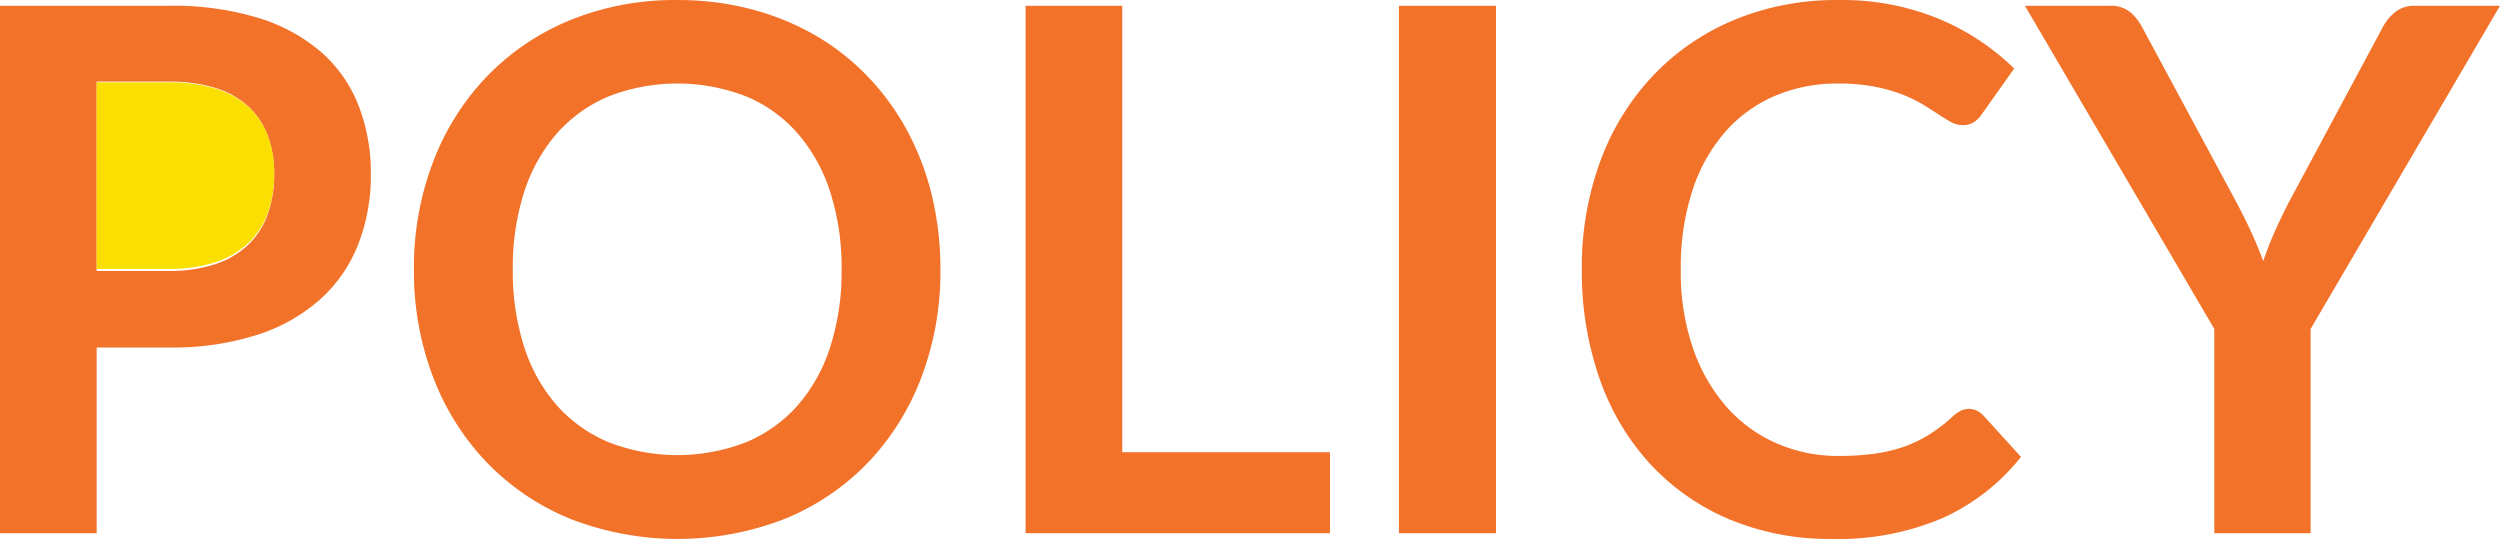
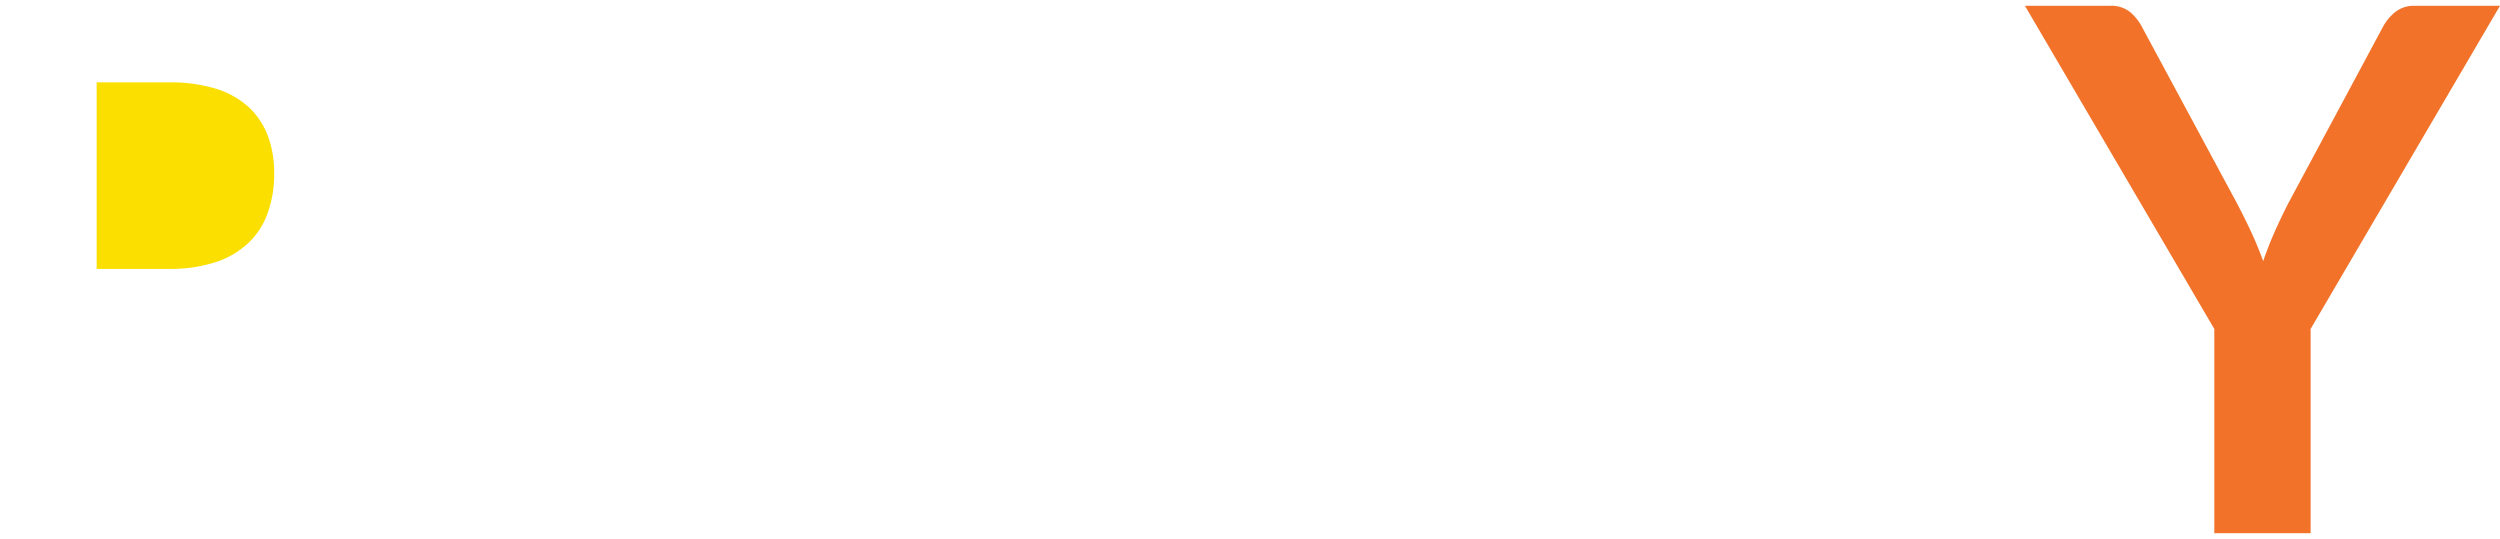
<svg xmlns="http://www.w3.org/2000/svg" width="222.641" height="48.004" viewBox="0 0 222.641 48.004">
  <g transform="translate(-0.25 -0.245)">
    <g transform="translate(0.25 0.245)">
      <path d="M267.957.889,251.092,29.667V47.857h-8.577V29.667L225.65.889h7.585a2.7,2.7,0,0,1,1.776.552,4.54,4.54,0,0,1,1.1,1.4l8.449,15.688q.732,1.4,1.3,2.631c.376.82.712,1.648,1.008,2.469.28-.82.6-1.648.96-2.469s.776-1.7,1.248-2.631l8.417-15.688a4.37,4.37,0,0,1,1.056-1.332,2.64,2.64,0,0,1,1.792-.617h7.617Z" transform="translate(-45.317 -0.373)" fill="#f27229" />
-       <path d="M212.044,37.2l3.392,3.734a18.713,18.713,0,0,1-6.929,5.423,23.575,23.575,0,0,1-9.873,1.883,23.125,23.125,0,0,1-9.265-1.786,20.393,20.393,0,0,1-7.025-4.968,21.805,21.805,0,0,1-4.464-7.6,28.847,28.847,0,0,1-1.552-9.644,27.235,27.235,0,0,1,1.664-9.692,22.2,22.2,0,0,1,4.688-7.582A21.133,21.133,0,0,1,189.9,2.019a23.64,23.64,0,0,1,9.281-1.77,22.553,22.553,0,0,1,8.977,1.688,21.207,21.207,0,0,1,6.673,4.416l-2.88,4.059a2.641,2.641,0,0,1-.656.682,1.828,1.828,0,0,1-1.1.292,2.029,2.029,0,0,1-.992-.276c-.344-.187-.712-.414-1.12-.682s-.872-.568-1.408-.893a12.224,12.224,0,0,0-1.856-.893,14.24,14.24,0,0,0-2.448-.682,16.451,16.451,0,0,0-3.216-.276,14.084,14.084,0,0,0-5.68,1.12,12.32,12.32,0,0,0-4.432,3.247,15.024,15.024,0,0,0-2.88,5.2,22.06,22.06,0,0,0-1.024,7,20.87,20.87,0,0,0,1.1,7.046,15.626,15.626,0,0,0,2.992,5.2,12.773,12.773,0,0,0,4.448,3.231,13.529,13.529,0,0,0,5.5,1.12,23.209,23.209,0,0,0,3.184-.195,13.271,13.271,0,0,0,2.624-.617,11.478,11.478,0,0,0,2.272-1.088,13.956,13.956,0,0,0,2.128-1.64,2.962,2.962,0,0,1,.672-.471,1.669,1.669,0,0,1,.736-.179,1.7,1.7,0,0,1,1.248.552Z" transform="translate(-35.455 -0.245)" fill="#f27229" />
-       <rect width="8.641" height="46.968" transform="translate(124.585 0.516)" fill="#f27229" />
-       <path d="M141.516,40.647v7.211H114.41V.89h8.609V40.647Z" transform="translate(-23.075 -0.374)" fill="#f27229" />
-       <path d="M93.213,24.245a26.522,26.522,0,0,1-1.68,9.563,22.543,22.543,0,0,1-4.752,7.614,21.584,21.584,0,0,1-7.393,5.017,26.39,26.39,0,0,1-19.169,0,21.724,21.724,0,0,1-7.409-5.017,22.5,22.5,0,0,1-4.784-7.614,26.366,26.366,0,0,1-1.7-9.563,26.335,26.335,0,0,1,1.7-9.563A22.5,22.5,0,0,1,52.81,7.068a21.724,21.724,0,0,1,7.409-5.017A24.639,24.639,0,0,1,69.787.25a25.687,25.687,0,0,1,6.624.828,23.121,23.121,0,0,1,5.7,2.338,21.315,21.315,0,0,1,4.656,3.669,22.282,22.282,0,0,1,3.5,4.822,24,24,0,0,1,2.192,5.78,27.871,27.871,0,0,1,.752,6.559Zm-9.825,6.932a21.889,21.889,0,0,0,1.024-6.932,21.889,21.889,0,0,0-1.024-6.932A14.773,14.773,0,0,0,80.476,12.1a12.37,12.37,0,0,0-4.592-3.28,16.92,16.92,0,0,0-12.193,0,12.68,12.68,0,0,0-4.608,3.28,14.811,14.811,0,0,0-2.928,5.212,21.889,21.889,0,0,0-1.024,6.932,21.889,21.889,0,0,0,1.024,6.932,14.618,14.618,0,0,0,2.928,5.2,12.705,12.705,0,0,0,4.608,3.263,16.92,16.92,0,0,0,12.193,0,12.552,12.552,0,0,0,4.592-3.263A14.7,14.7,0,0,0,83.388,31.178Z" transform="translate(-9.463 -0.246)" fill="#f27229" />
-       <path d="M33.276,15.862a16.85,16.85,0,0,1-1.12,6.253A12.876,12.876,0,0,1,28.8,27a15.567,15.567,0,0,1-5.616,3.183,24.753,24.753,0,0,1-7.889,1.137H8.859V47.856H.25V.889H15.291a25.884,25.884,0,0,1,8.033,1.1,15.4,15.4,0,0,1,5.6,3.086A12.26,12.26,0,0,1,32.2,9.821,16.556,16.556,0,0,1,33.276,15.862Zm-9.185,3.589a10.54,10.54,0,0,0,.576-3.589,9.52,9.52,0,0,0-.576-3.411,6.771,6.771,0,0,0-1.728-2.6,7.649,7.649,0,0,0-2.912-1.64,13.623,13.623,0,0,0-4.16-.568H8.859V24.5h6.432a12.943,12.943,0,0,0,4.128-.6,7.73,7.73,0,0,0,2.928-1.721A6.945,6.945,0,0,0,24.092,19.452Z" transform="translate(-0.25 -0.373)" fill="#f27229" />
      <path d="M26.819,17.306a10.245,10.245,0,0,1-.576,3.536A6.831,6.831,0,0,1,24.5,23.531a7.756,7.756,0,0,1-2.928,1.7,13.122,13.122,0,0,1-4.128.592H11.01V9.209h6.432a13.814,13.814,0,0,1,4.16.56,7.68,7.68,0,0,1,2.912,1.616,6.665,6.665,0,0,1,1.728,2.56,9.255,9.255,0,0,1,.576,3.36Z" transform="translate(-2.401 -1.875)" fill="#fadf00" />
    </g>
  </g>
</svg>